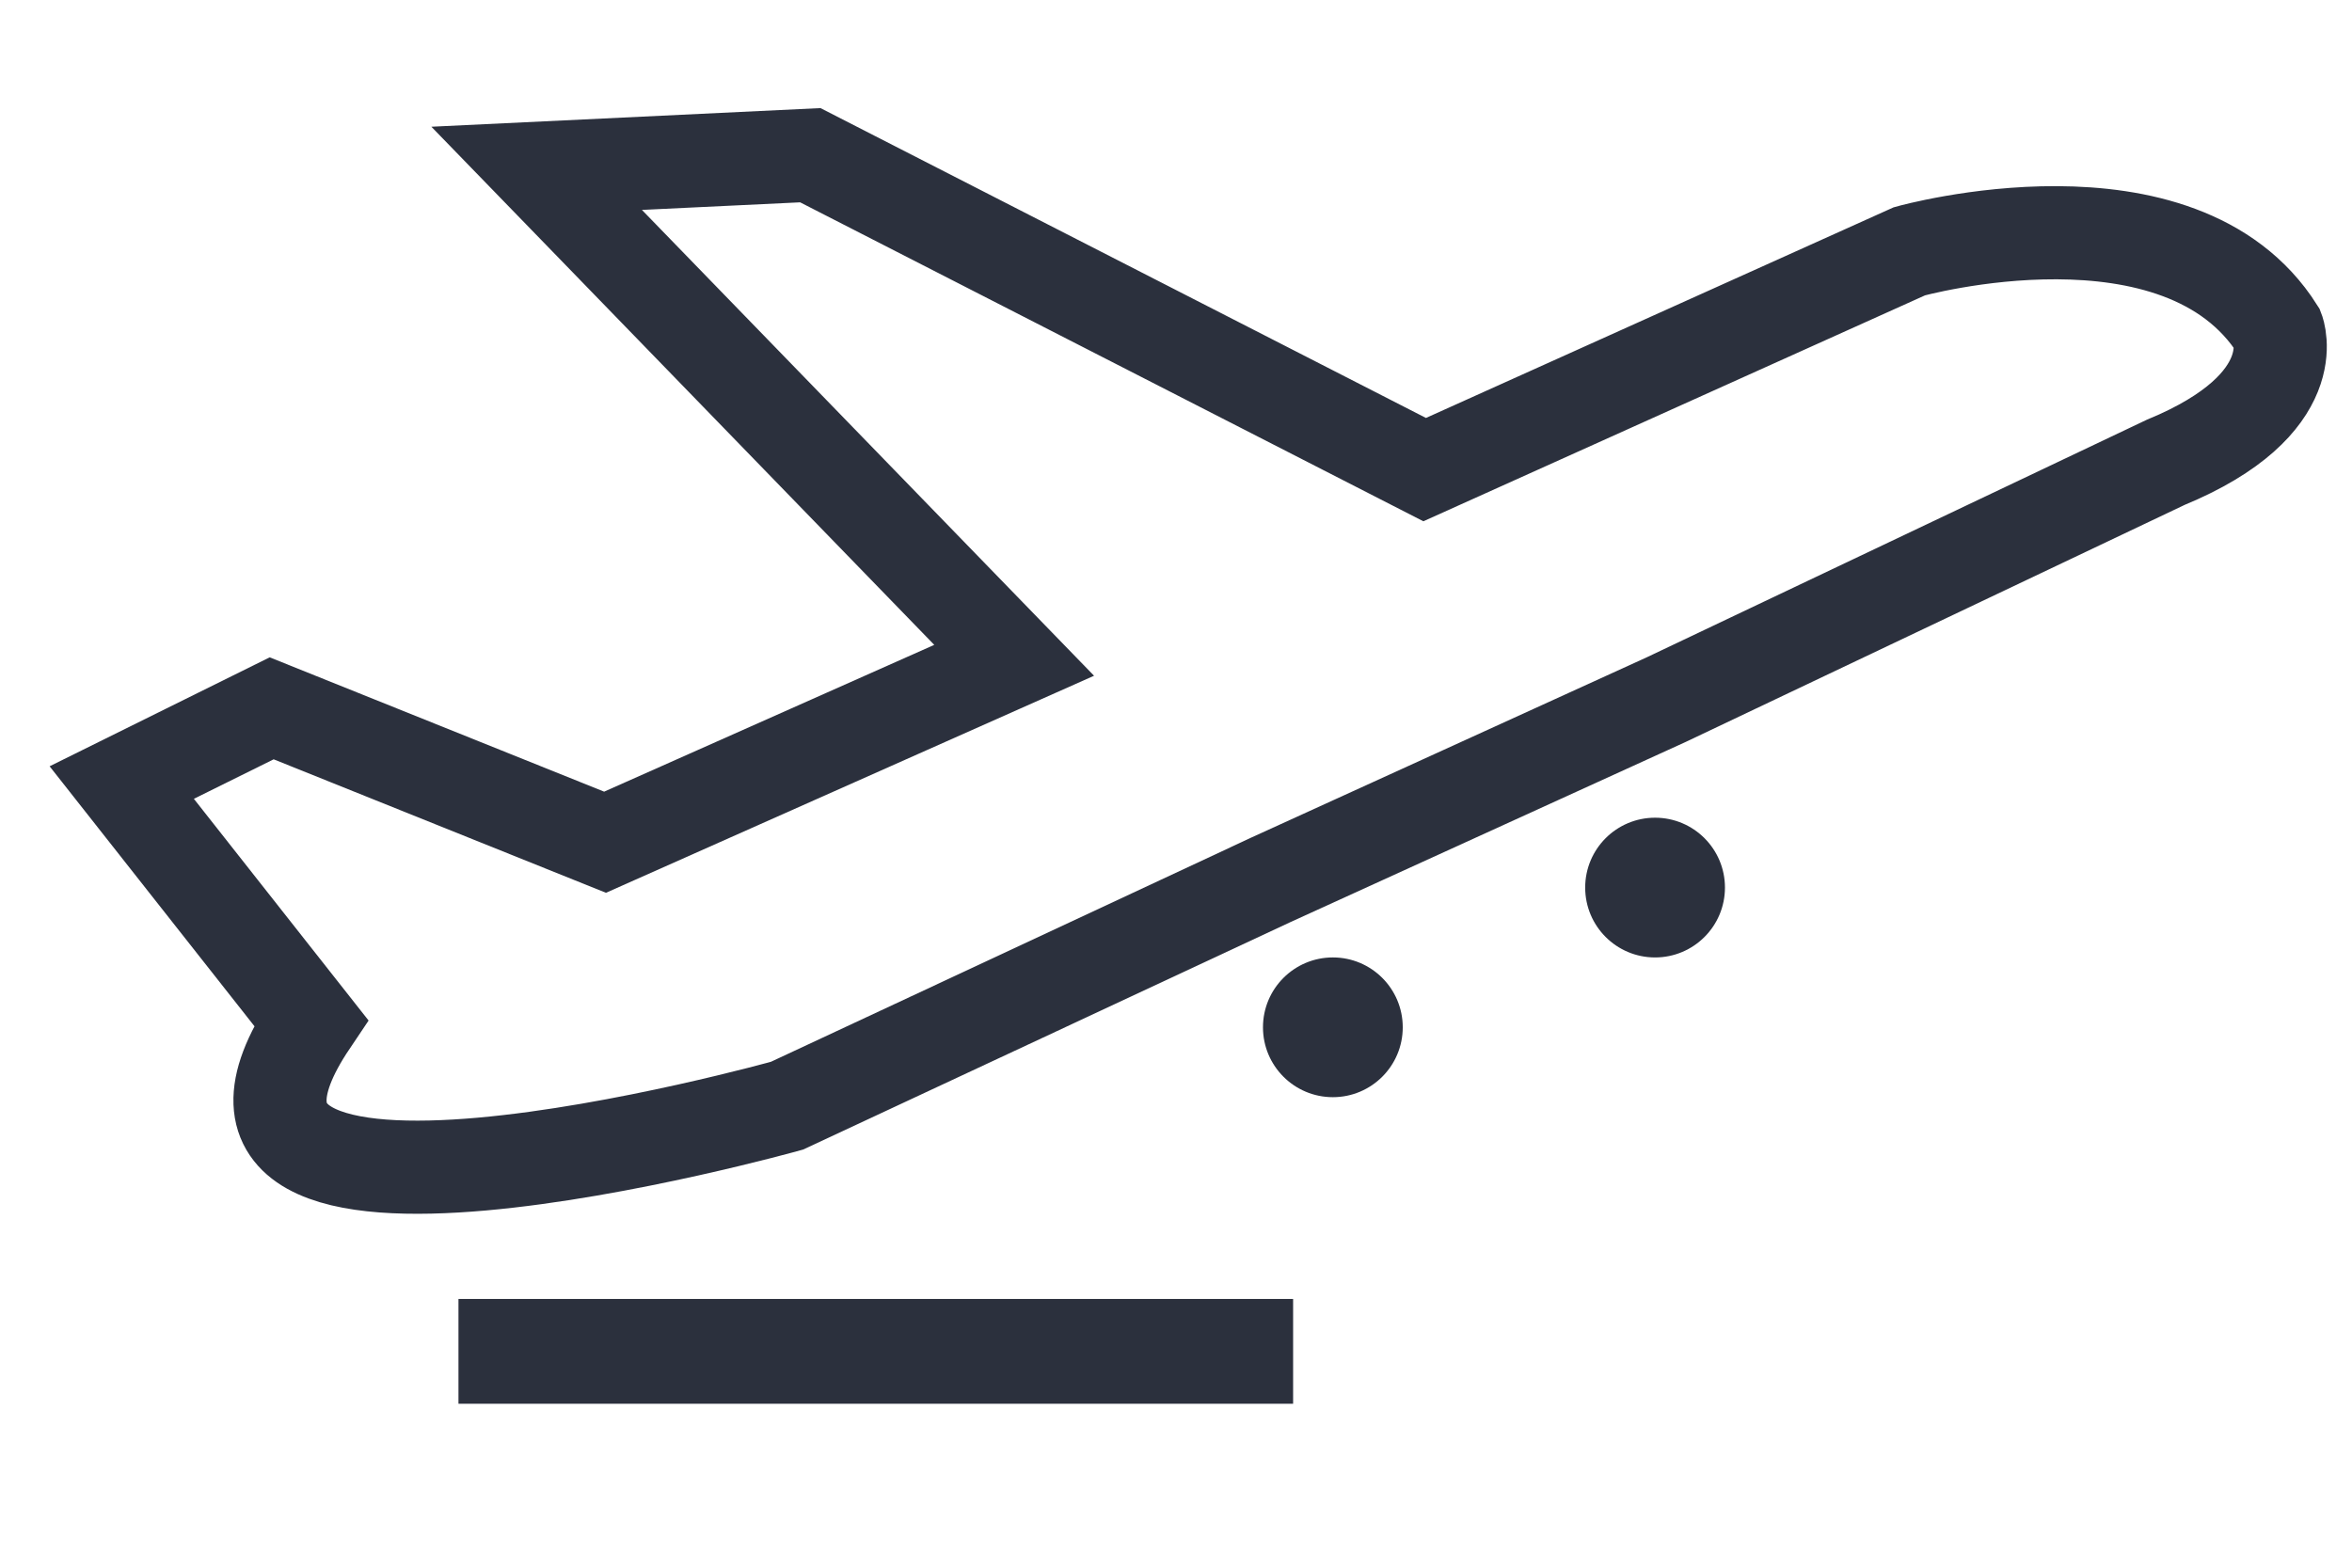
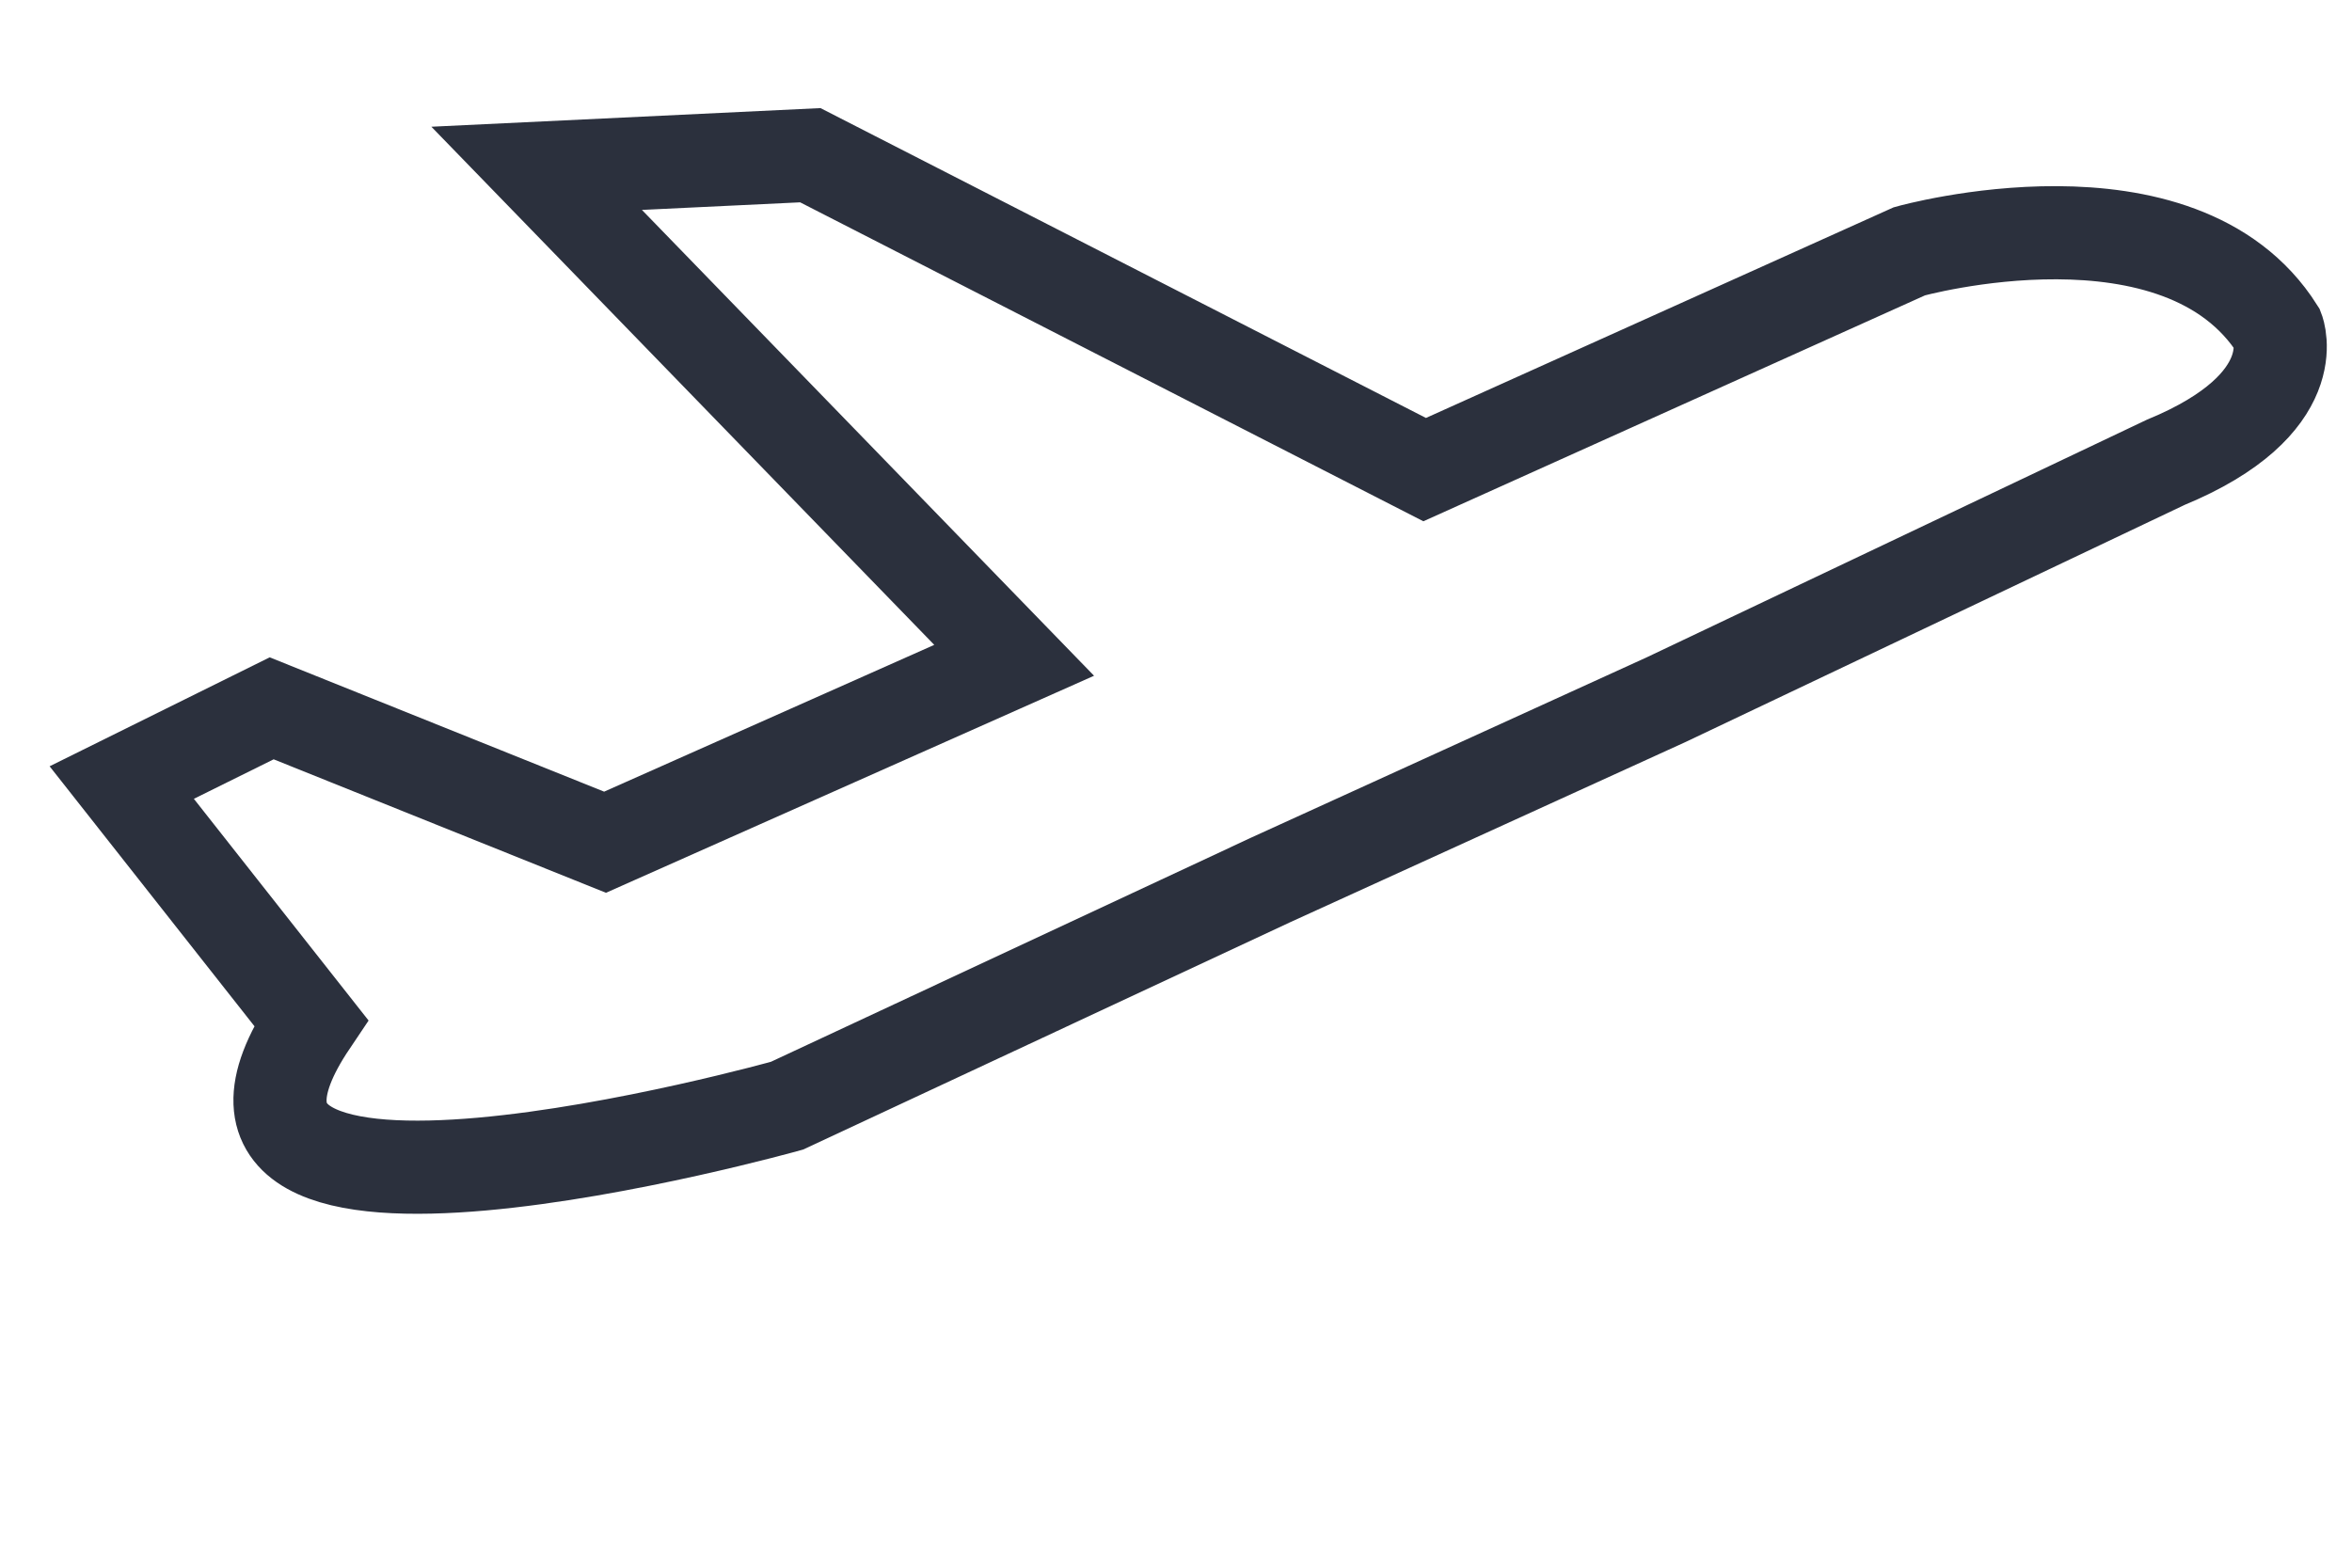
<svg xmlns="http://www.w3.org/2000/svg" version="1.1" id="Layer_1" x="0px" y="0px" width="150px" height="100px" viewBox="0 0 150 100" enable-background="new 0 0 150 100" xml:space="preserve">
  <path fill="none" stroke="#2B303D" stroke-width="5.942" stroke-miterlimit="10" d="M19.834,65.237L7.764,49.918l9.563-4.735  l21.261,8.541l26.09-11.604L34.225,10.737l17.454-0.836l39.18,20.055l30.918-13.927c0,0,17.268-4.828,23.488,5.014  c0,0,1.857,4.734-7.148,8.449l-31.846,15.133L81.018,56.138L50.194,70.529C50.194,70.529,8.414,82.228,19.834,65.237z" />
-   <rect x="29.239" y="82.858" fill="#2B303D" width="53.23" height="6.685" />
-   <circle fill="#2B303D" cx="85.004" cy="65.53" r="4.457" />
-   <circle fill="#2B303D" cx="105.553" cy="56.617" r="4.457" />
</svg>